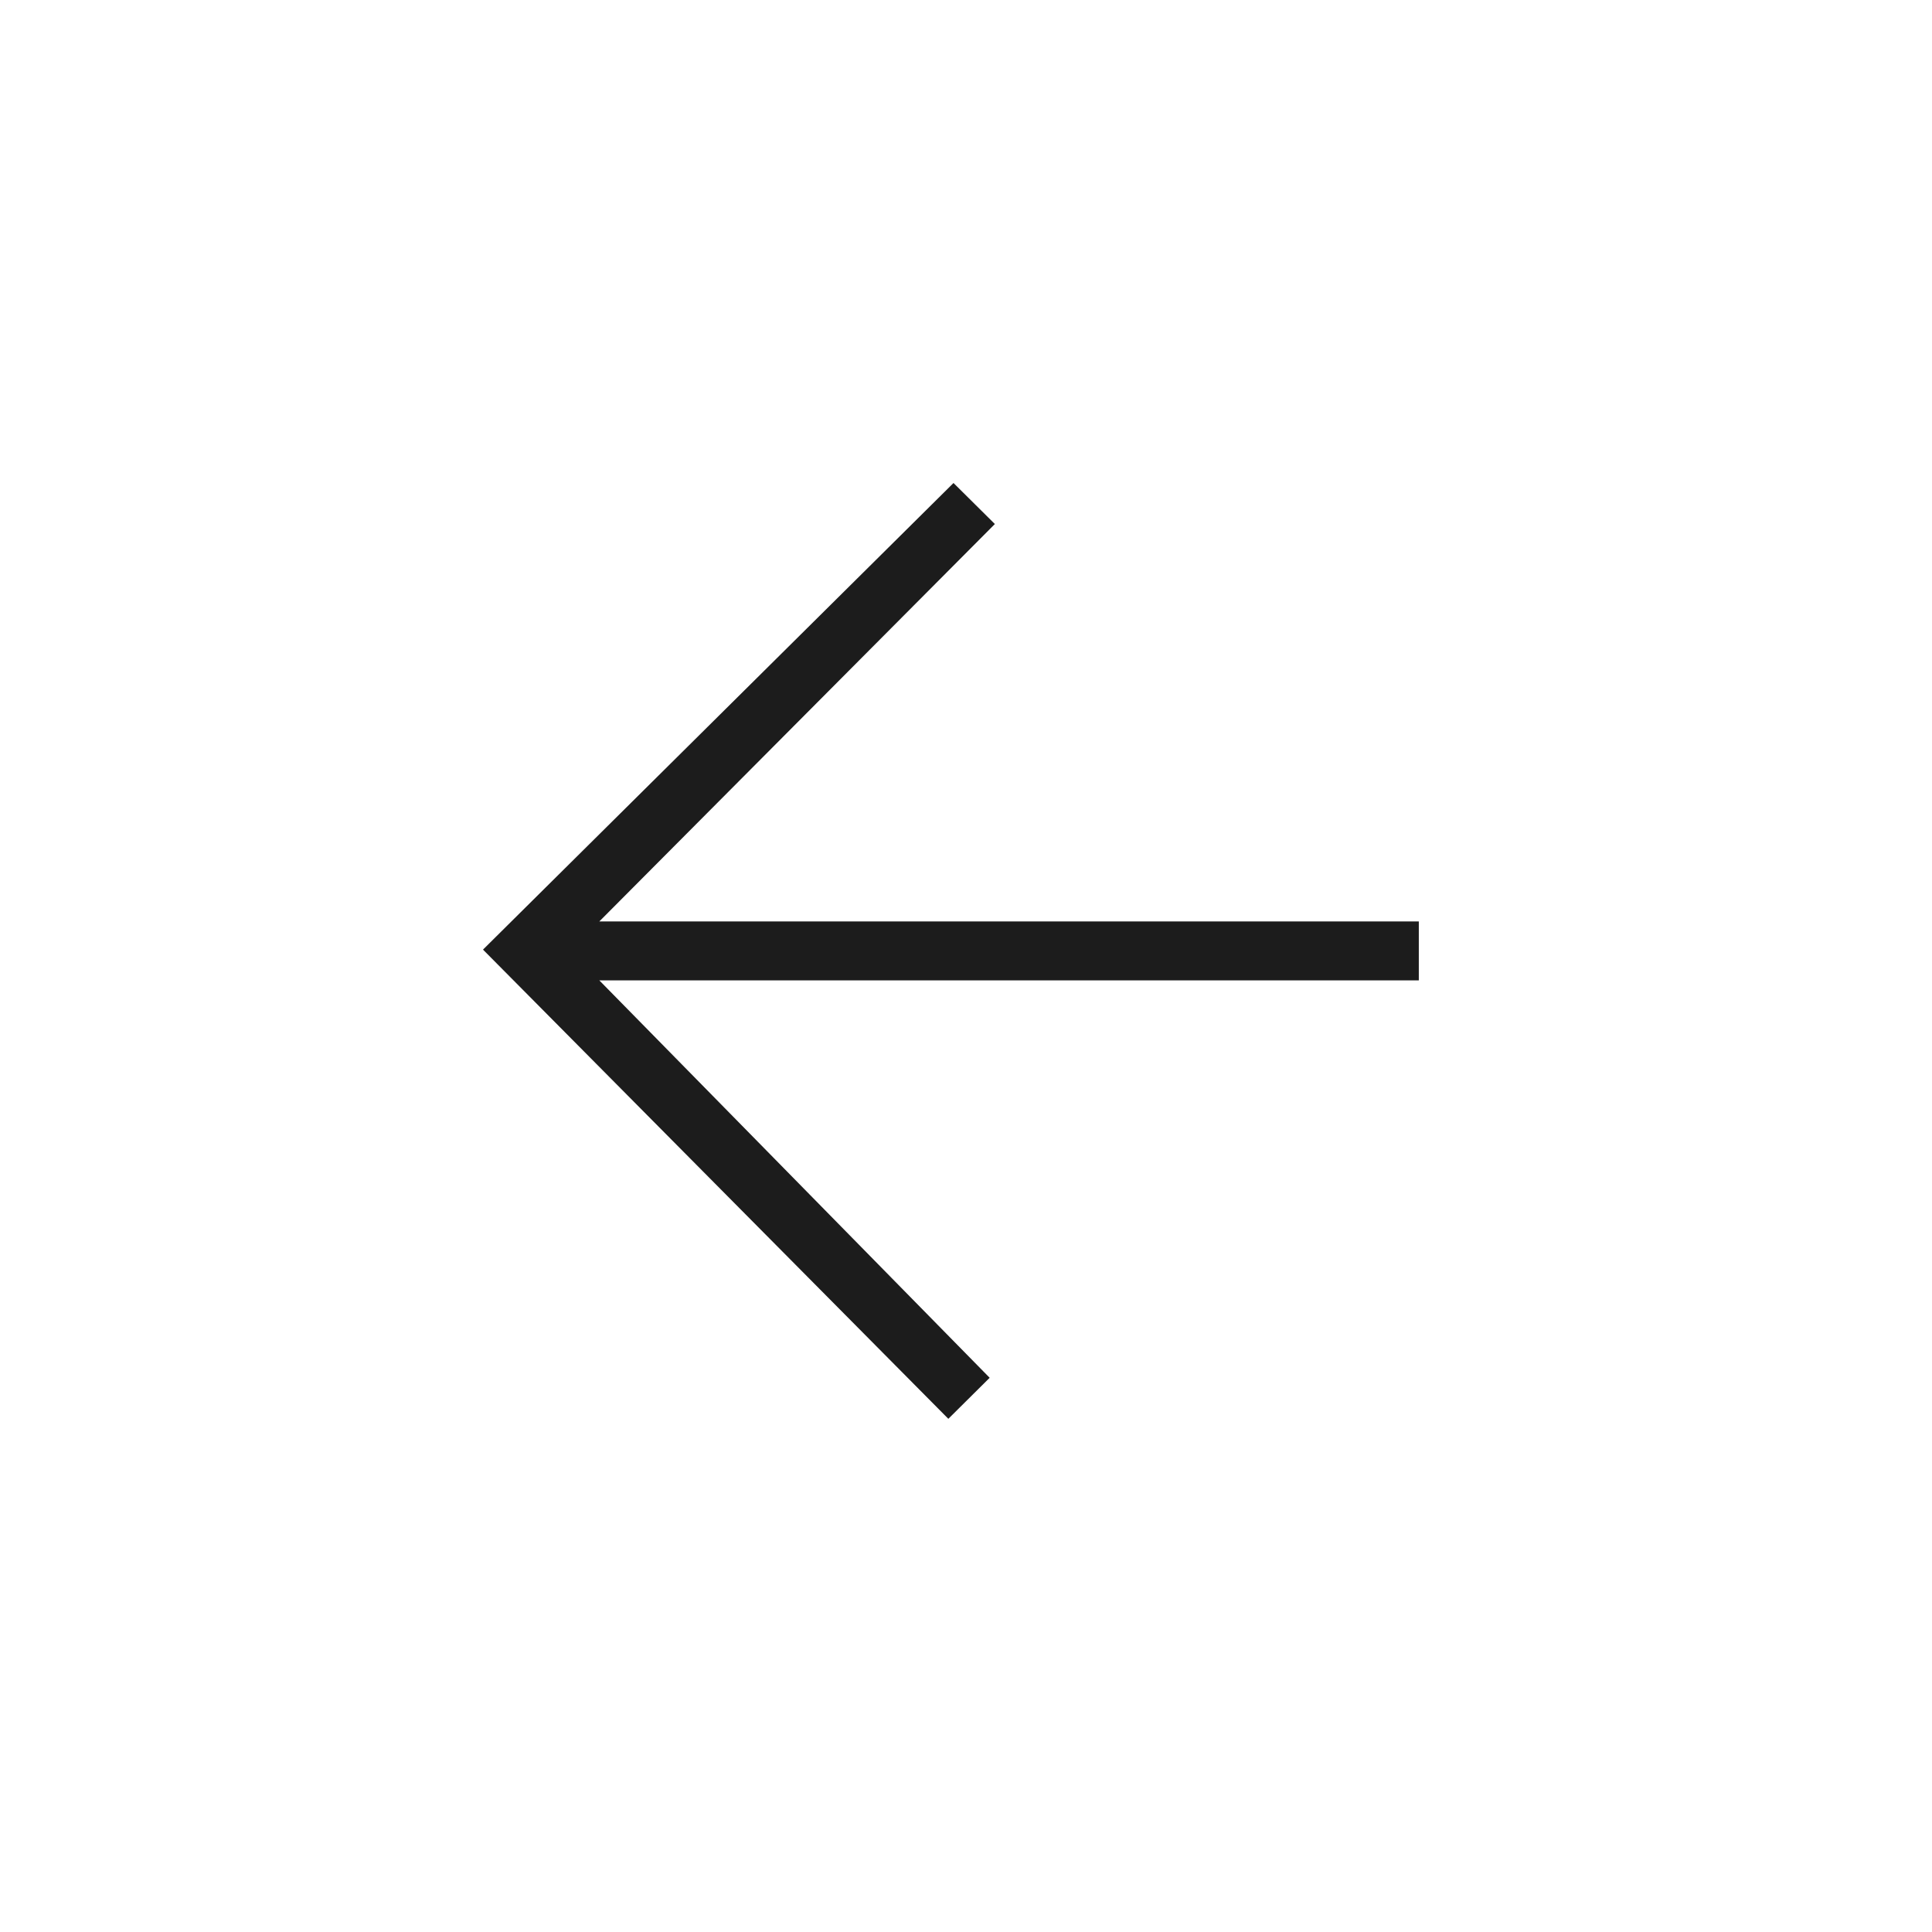
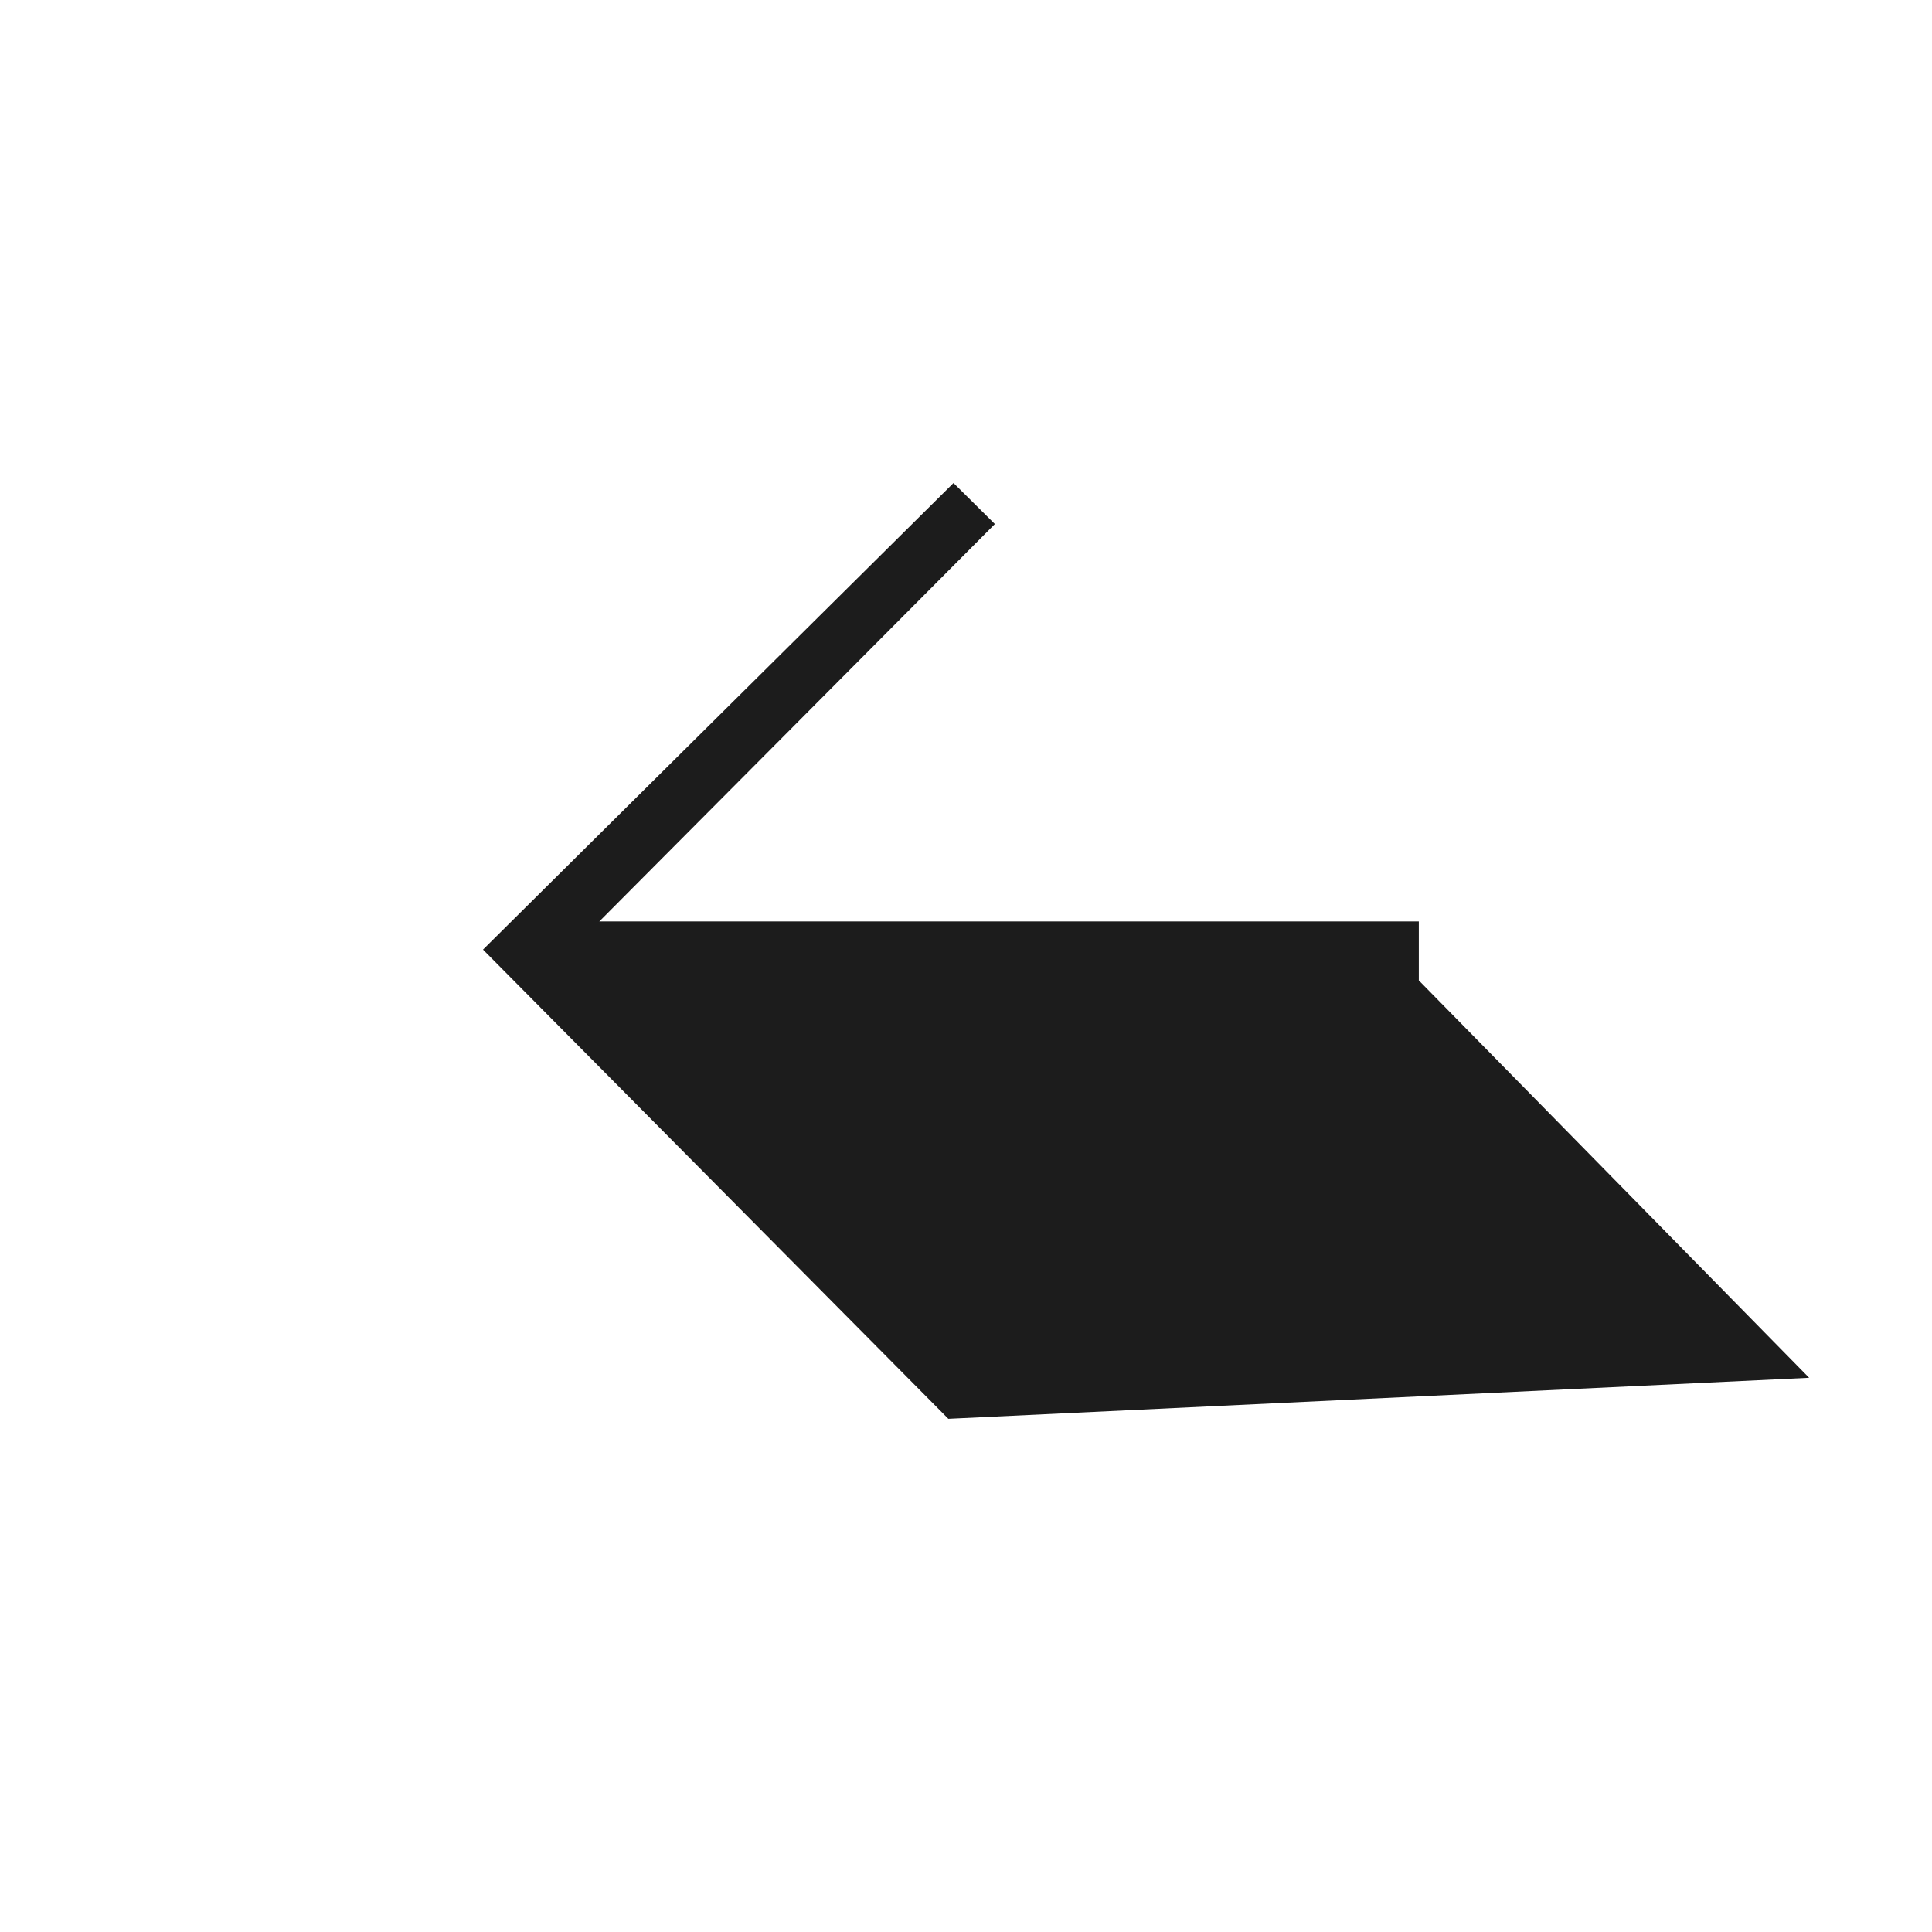
<svg xmlns="http://www.w3.org/2000/svg" width="64" height="64" fill="none">
-   <path fill="#1C1C1C" d="m31.586 16 1.37 1.359-13.102 13.164H47v1.954H19.854l12.93 13.164L31.415 47 16 31.457 31.586 16z" />
+   <path fill="#1C1C1C" d="m31.586 16 1.37 1.359-13.102 13.164H47v1.954l12.93 13.164L31.415 47 16 31.457 31.586 16z" />
</svg>